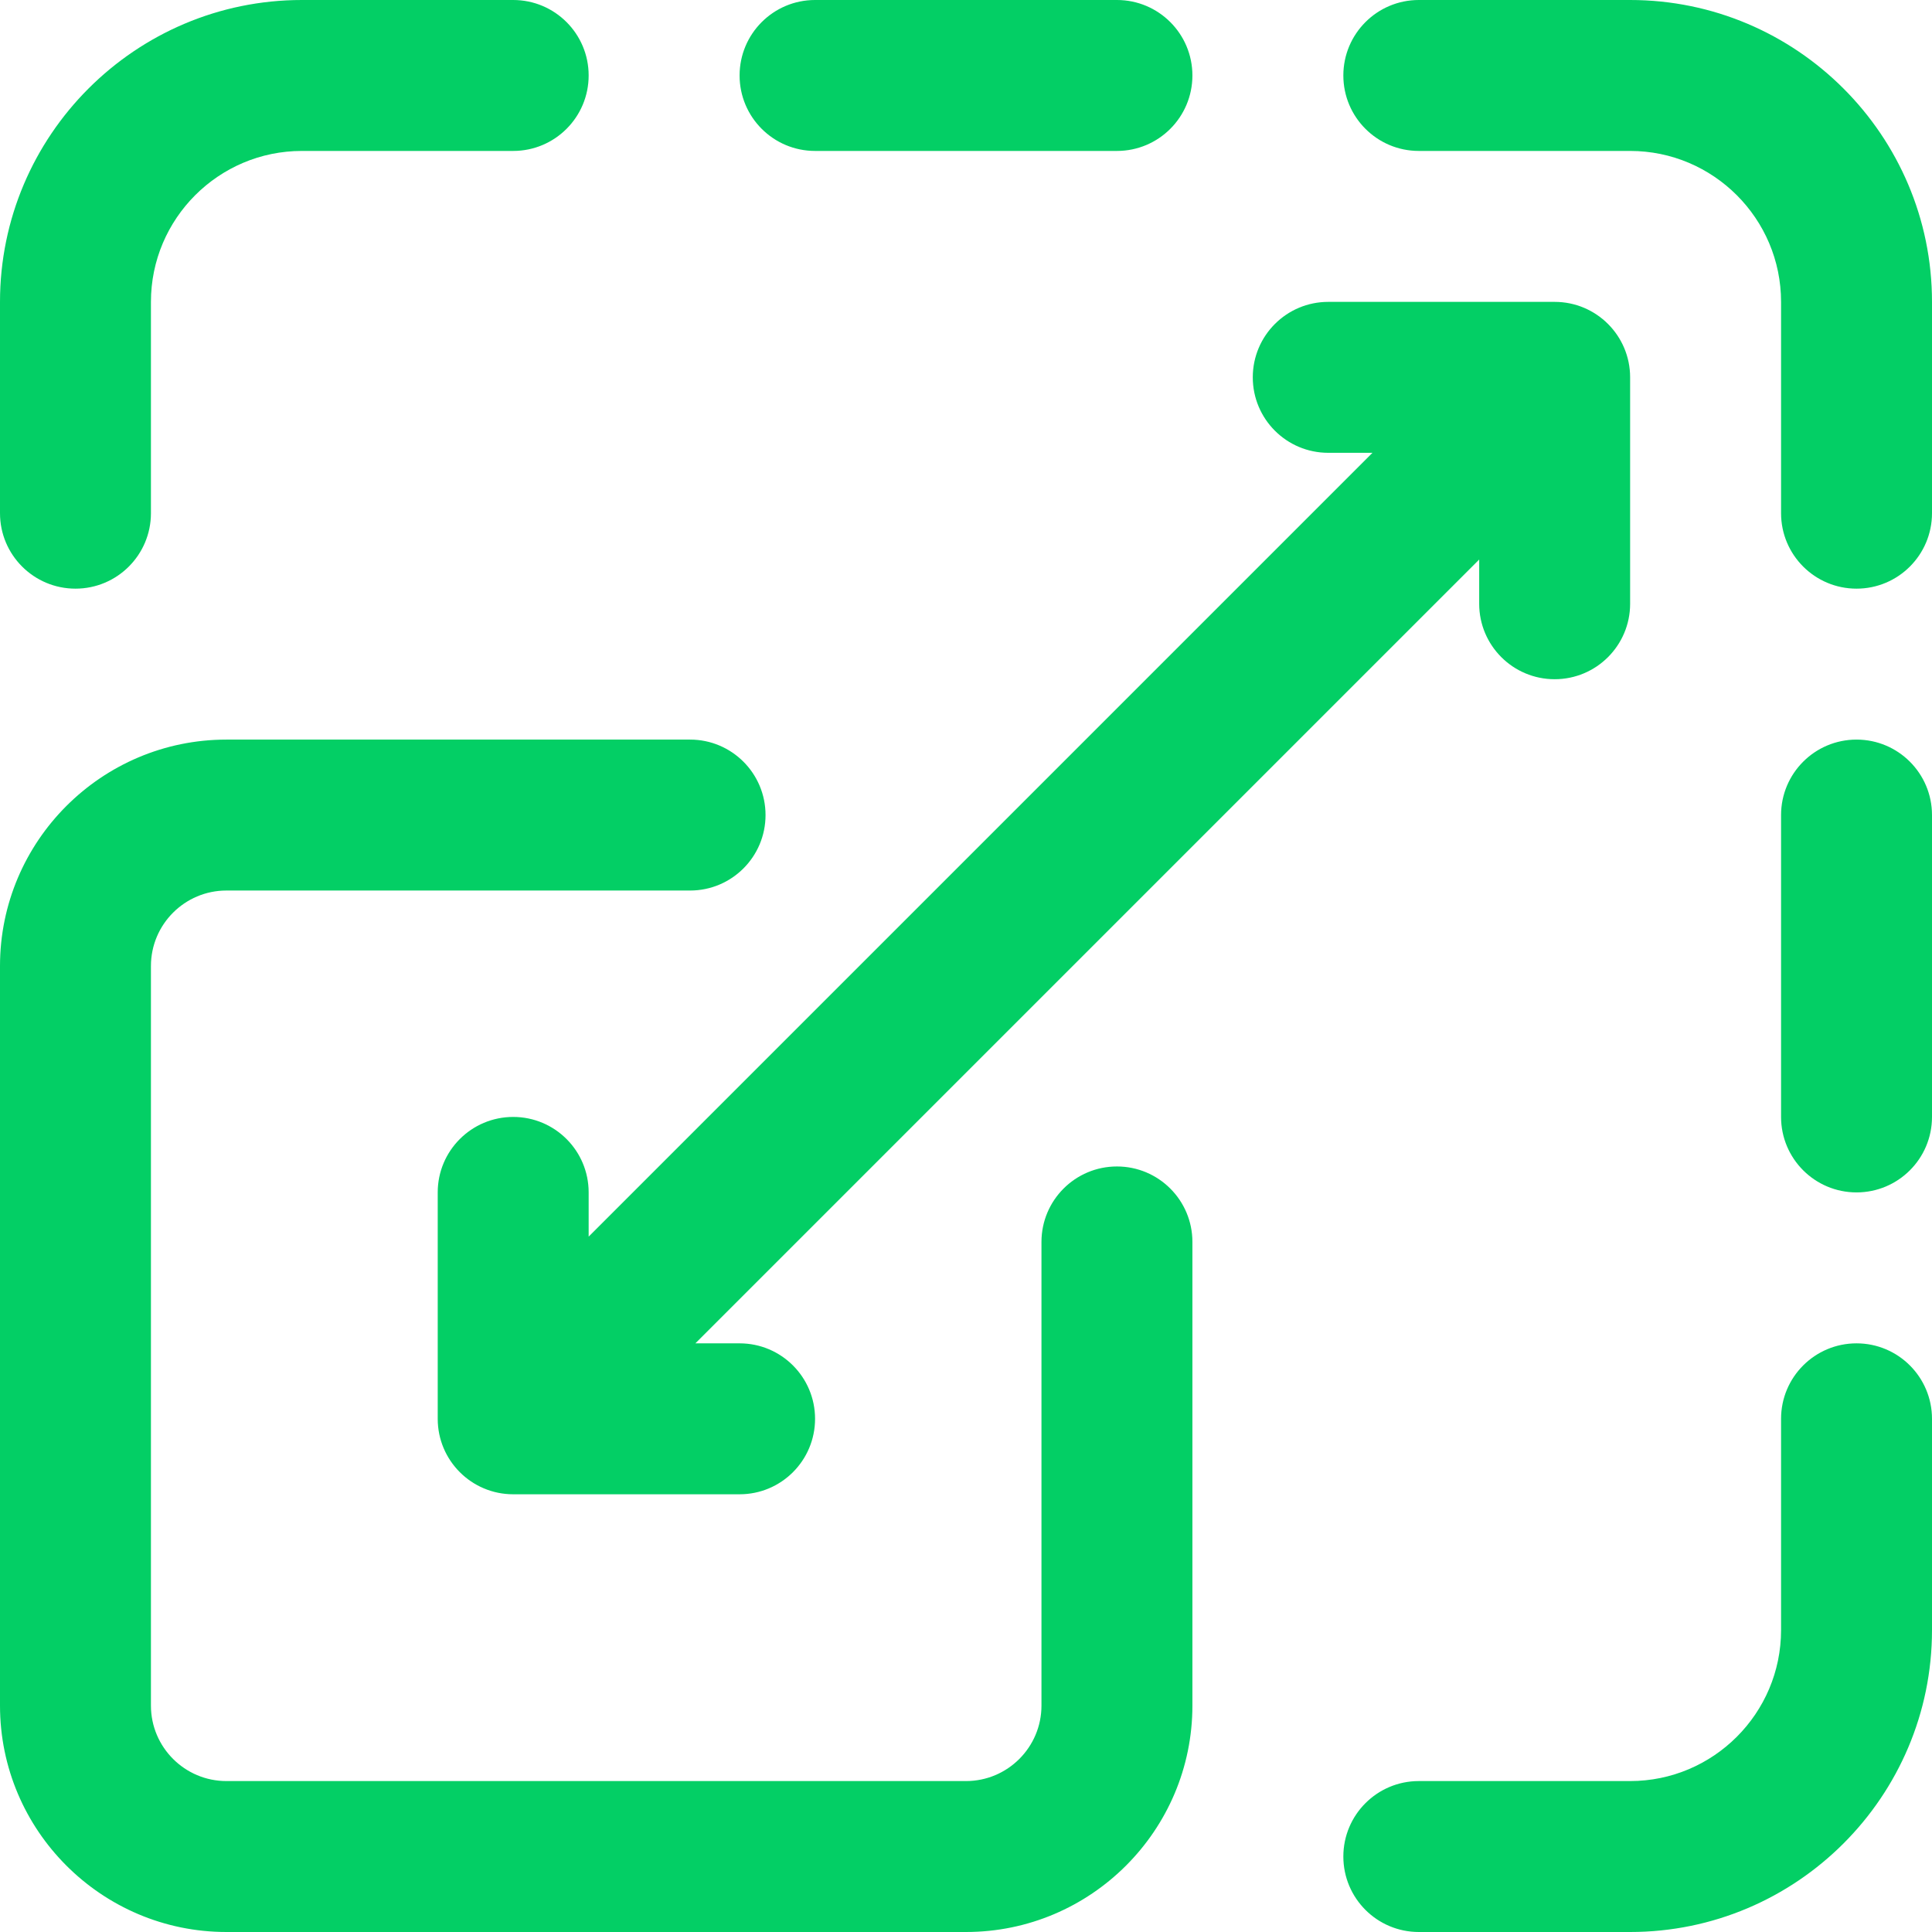
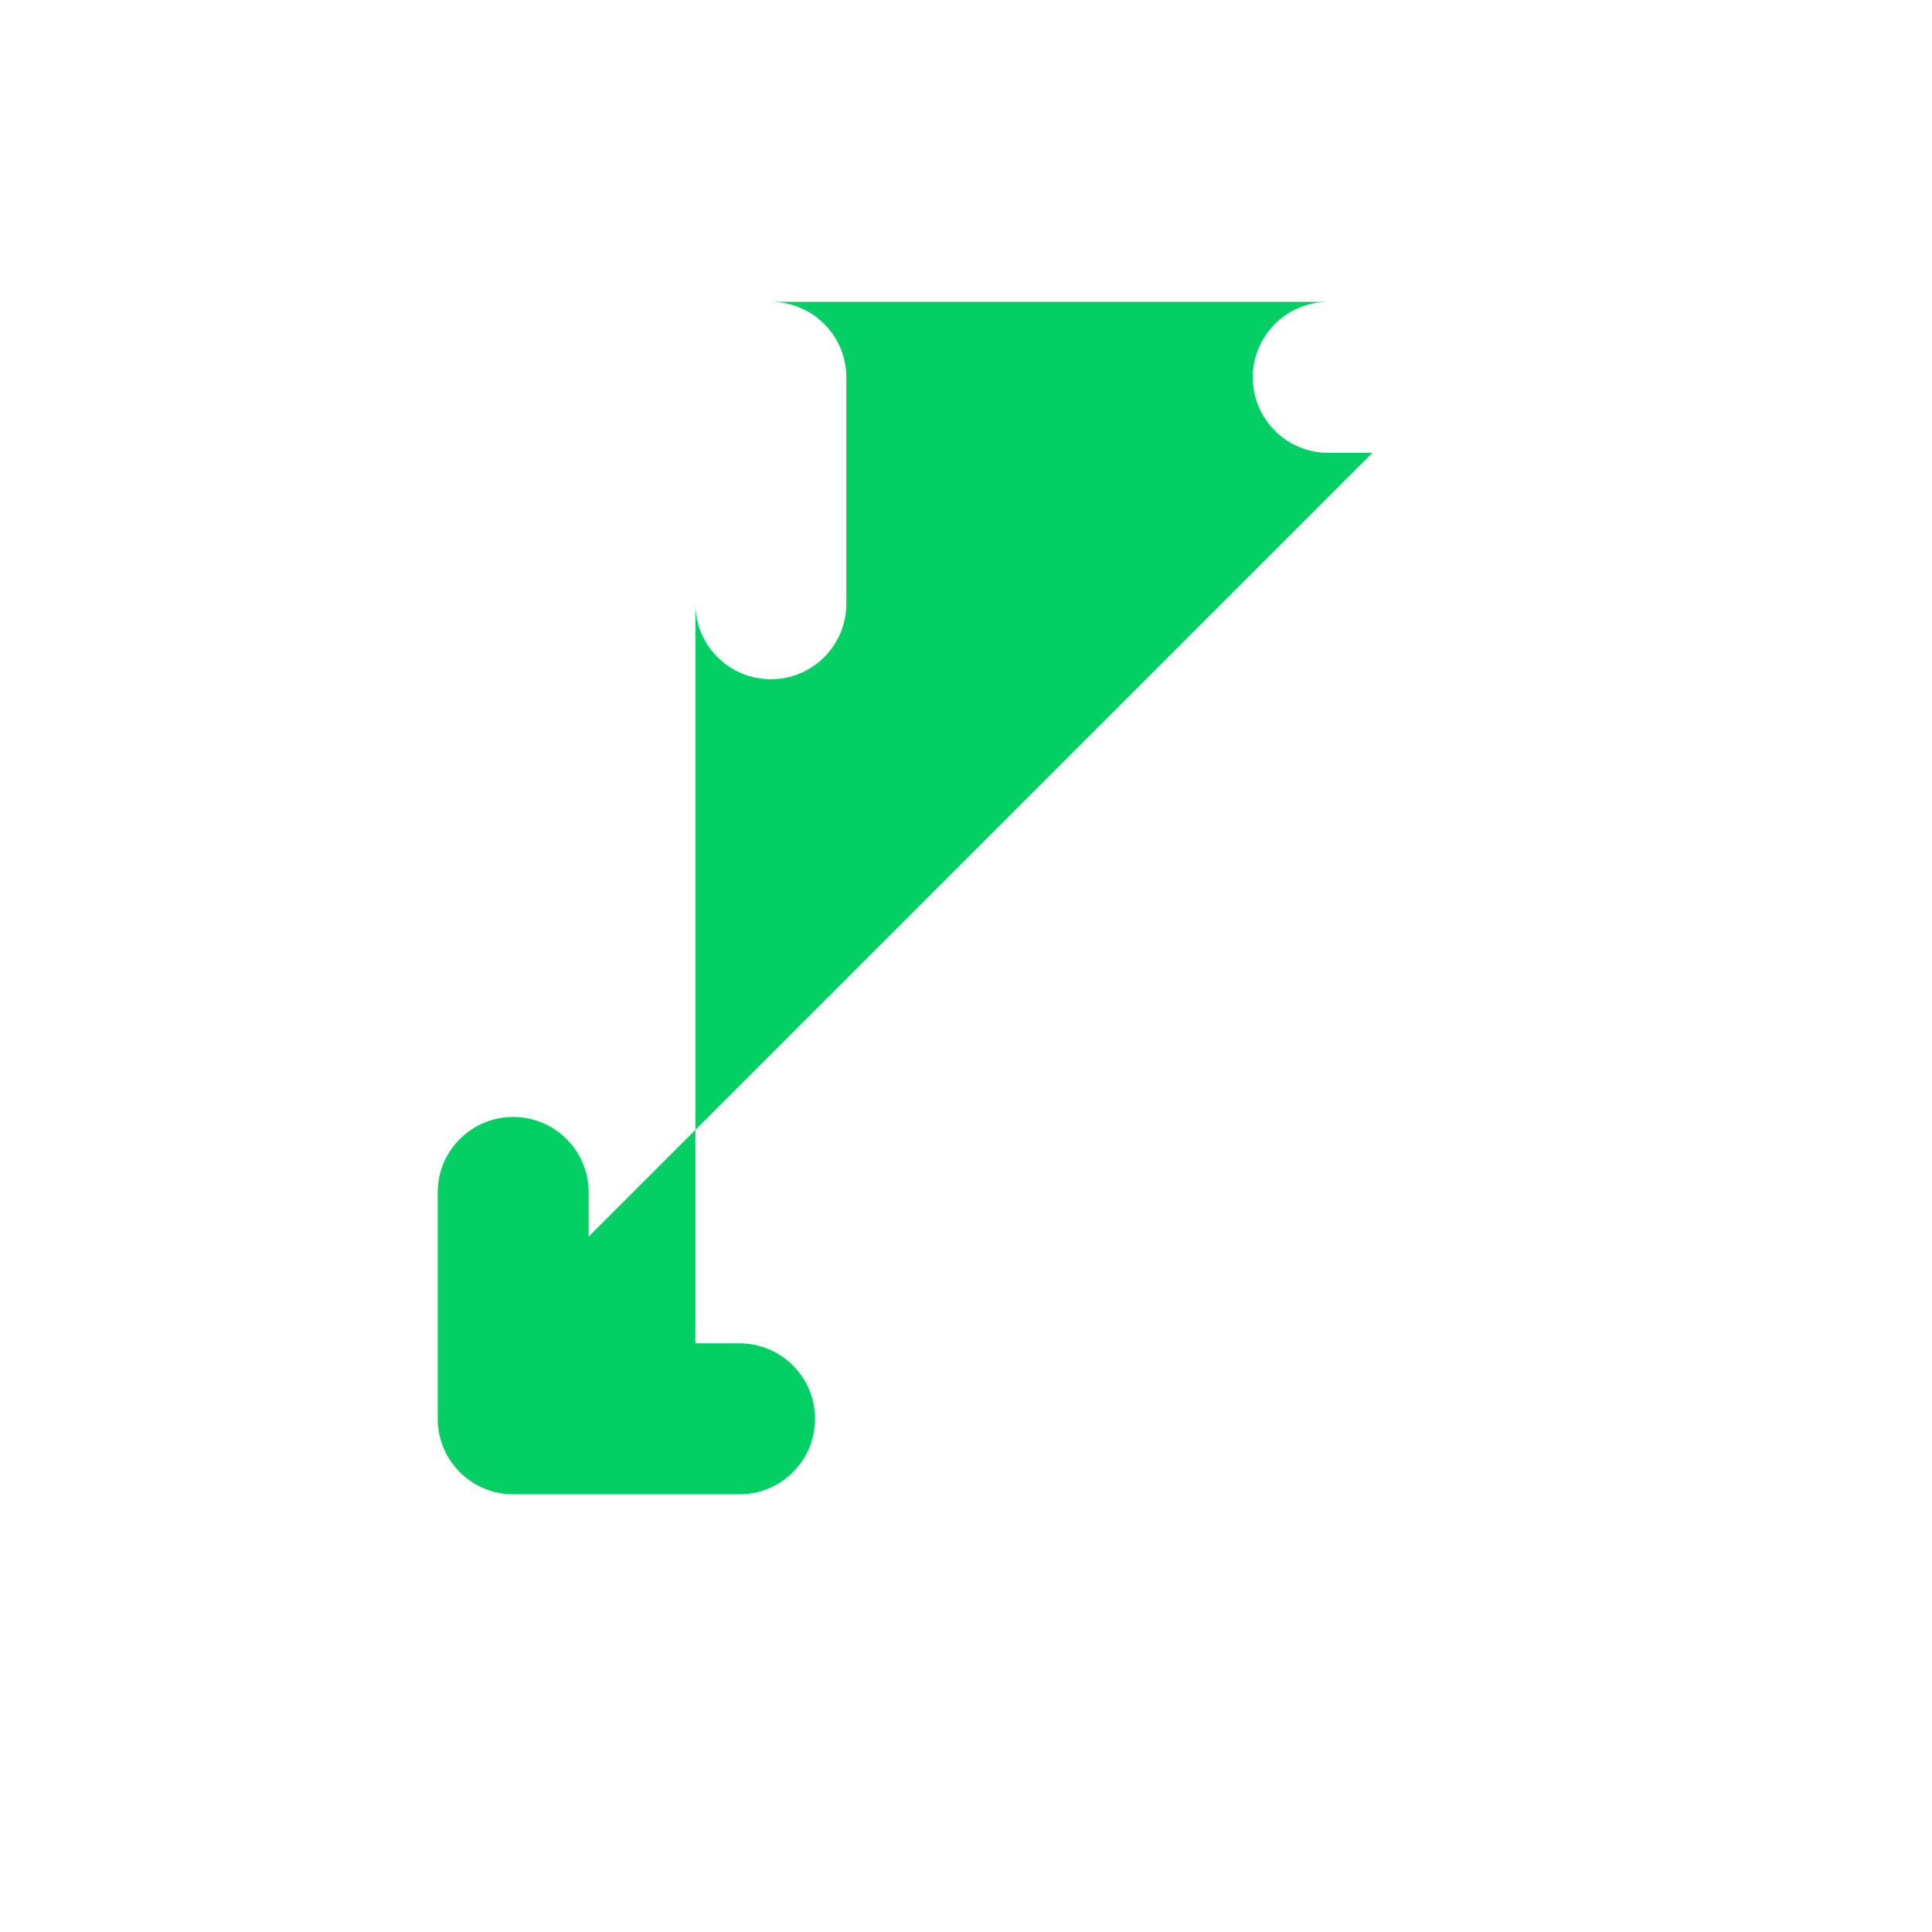
<svg xmlns="http://www.w3.org/2000/svg" width="512" height="512">
-   <path d="M256 512H60c-33.084 0-60-26.916-60-60V256c0-33.084 26.916-60 60-60h122.875c11.046 0 20 8.954 20 20s-8.954 20-20 20H60c-11.028 0-20 8.972-20 20v196c0 11.028 8.972 20 20 20h196c11.028 0 20-8.972 20-20V329.125c0-11.046 8.954-20 20-20s20 8.954 20 20V452c0 33.084-26.916 60-60 60zM20 156c-11.046 0-20-8.954-20-20V80C0 35.888 35.888 0 80 0h56c11.046 0 20 8.954 20 20s-8.954 20-20 20H80c-22.056 0-40 17.944-40 40v56c0 11.046-8.954 20-20 20zM296 40h-80c-11.046 0-20-8.954-20-20s8.954-20 20-20h80c11.046 0 20 8.954 20 20s-8.954 20-20 20zM492 156c-11.046 0-20-8.954-20-20V80c0-22.056-17.944-40-40-40h-56c-11.046 0-20-8.954-20-20s8.954-20 20-20h56c44.112 0 80 35.888 80 80v56c0 11.046-8.954 20-20 20zM432 512h-56c-11.046 0-20-8.954-20-20s8.954-20 20-20h56c22.056 0 40-17.944 40-40v-56c0-11.046 8.954-20 20-20s20 8.954 20 20v56c0 44.112-35.888 80-80 80zM492 316c-11.046 0-20-8.954-20-20v-80c0-11.046 8.954-20 20-20s20 8.954 20 20v80c0 11.046-8.954 20-20 20z" fill="#03cf65" />
-   <path d="M412 80h-60c-11.046 0-20 8.954-20 20s8.954 20 20 20h11.716L156 327.716V316c0-11.046-8.954-20-20-20s-20 8.954-20 20v60c0 11.046 8.954 20 20 20h60c11.046 0 20-8.954 20-20s-8.954-20-20-20h-11.716L392 148.284V160c0 11.046 8.954 20 20 20s20-8.954 20-20v-60c0-11.046-8.954-20-20-20z" fill="#03cf65" />
+   <path d="M412 80h-60c-11.046 0-20 8.954-20 20s8.954 20 20 20h11.716L156 327.716V316c0-11.046-8.954-20-20-20s-20 8.954-20 20v60c0 11.046 8.954 20 20 20h60c11.046 0 20-8.954 20-20s-8.954-20-20-20h-11.716V160c0 11.046 8.954 20 20 20s20-8.954 20-20v-60c0-11.046-8.954-20-20-20z" fill="#03cf65" />
</svg>